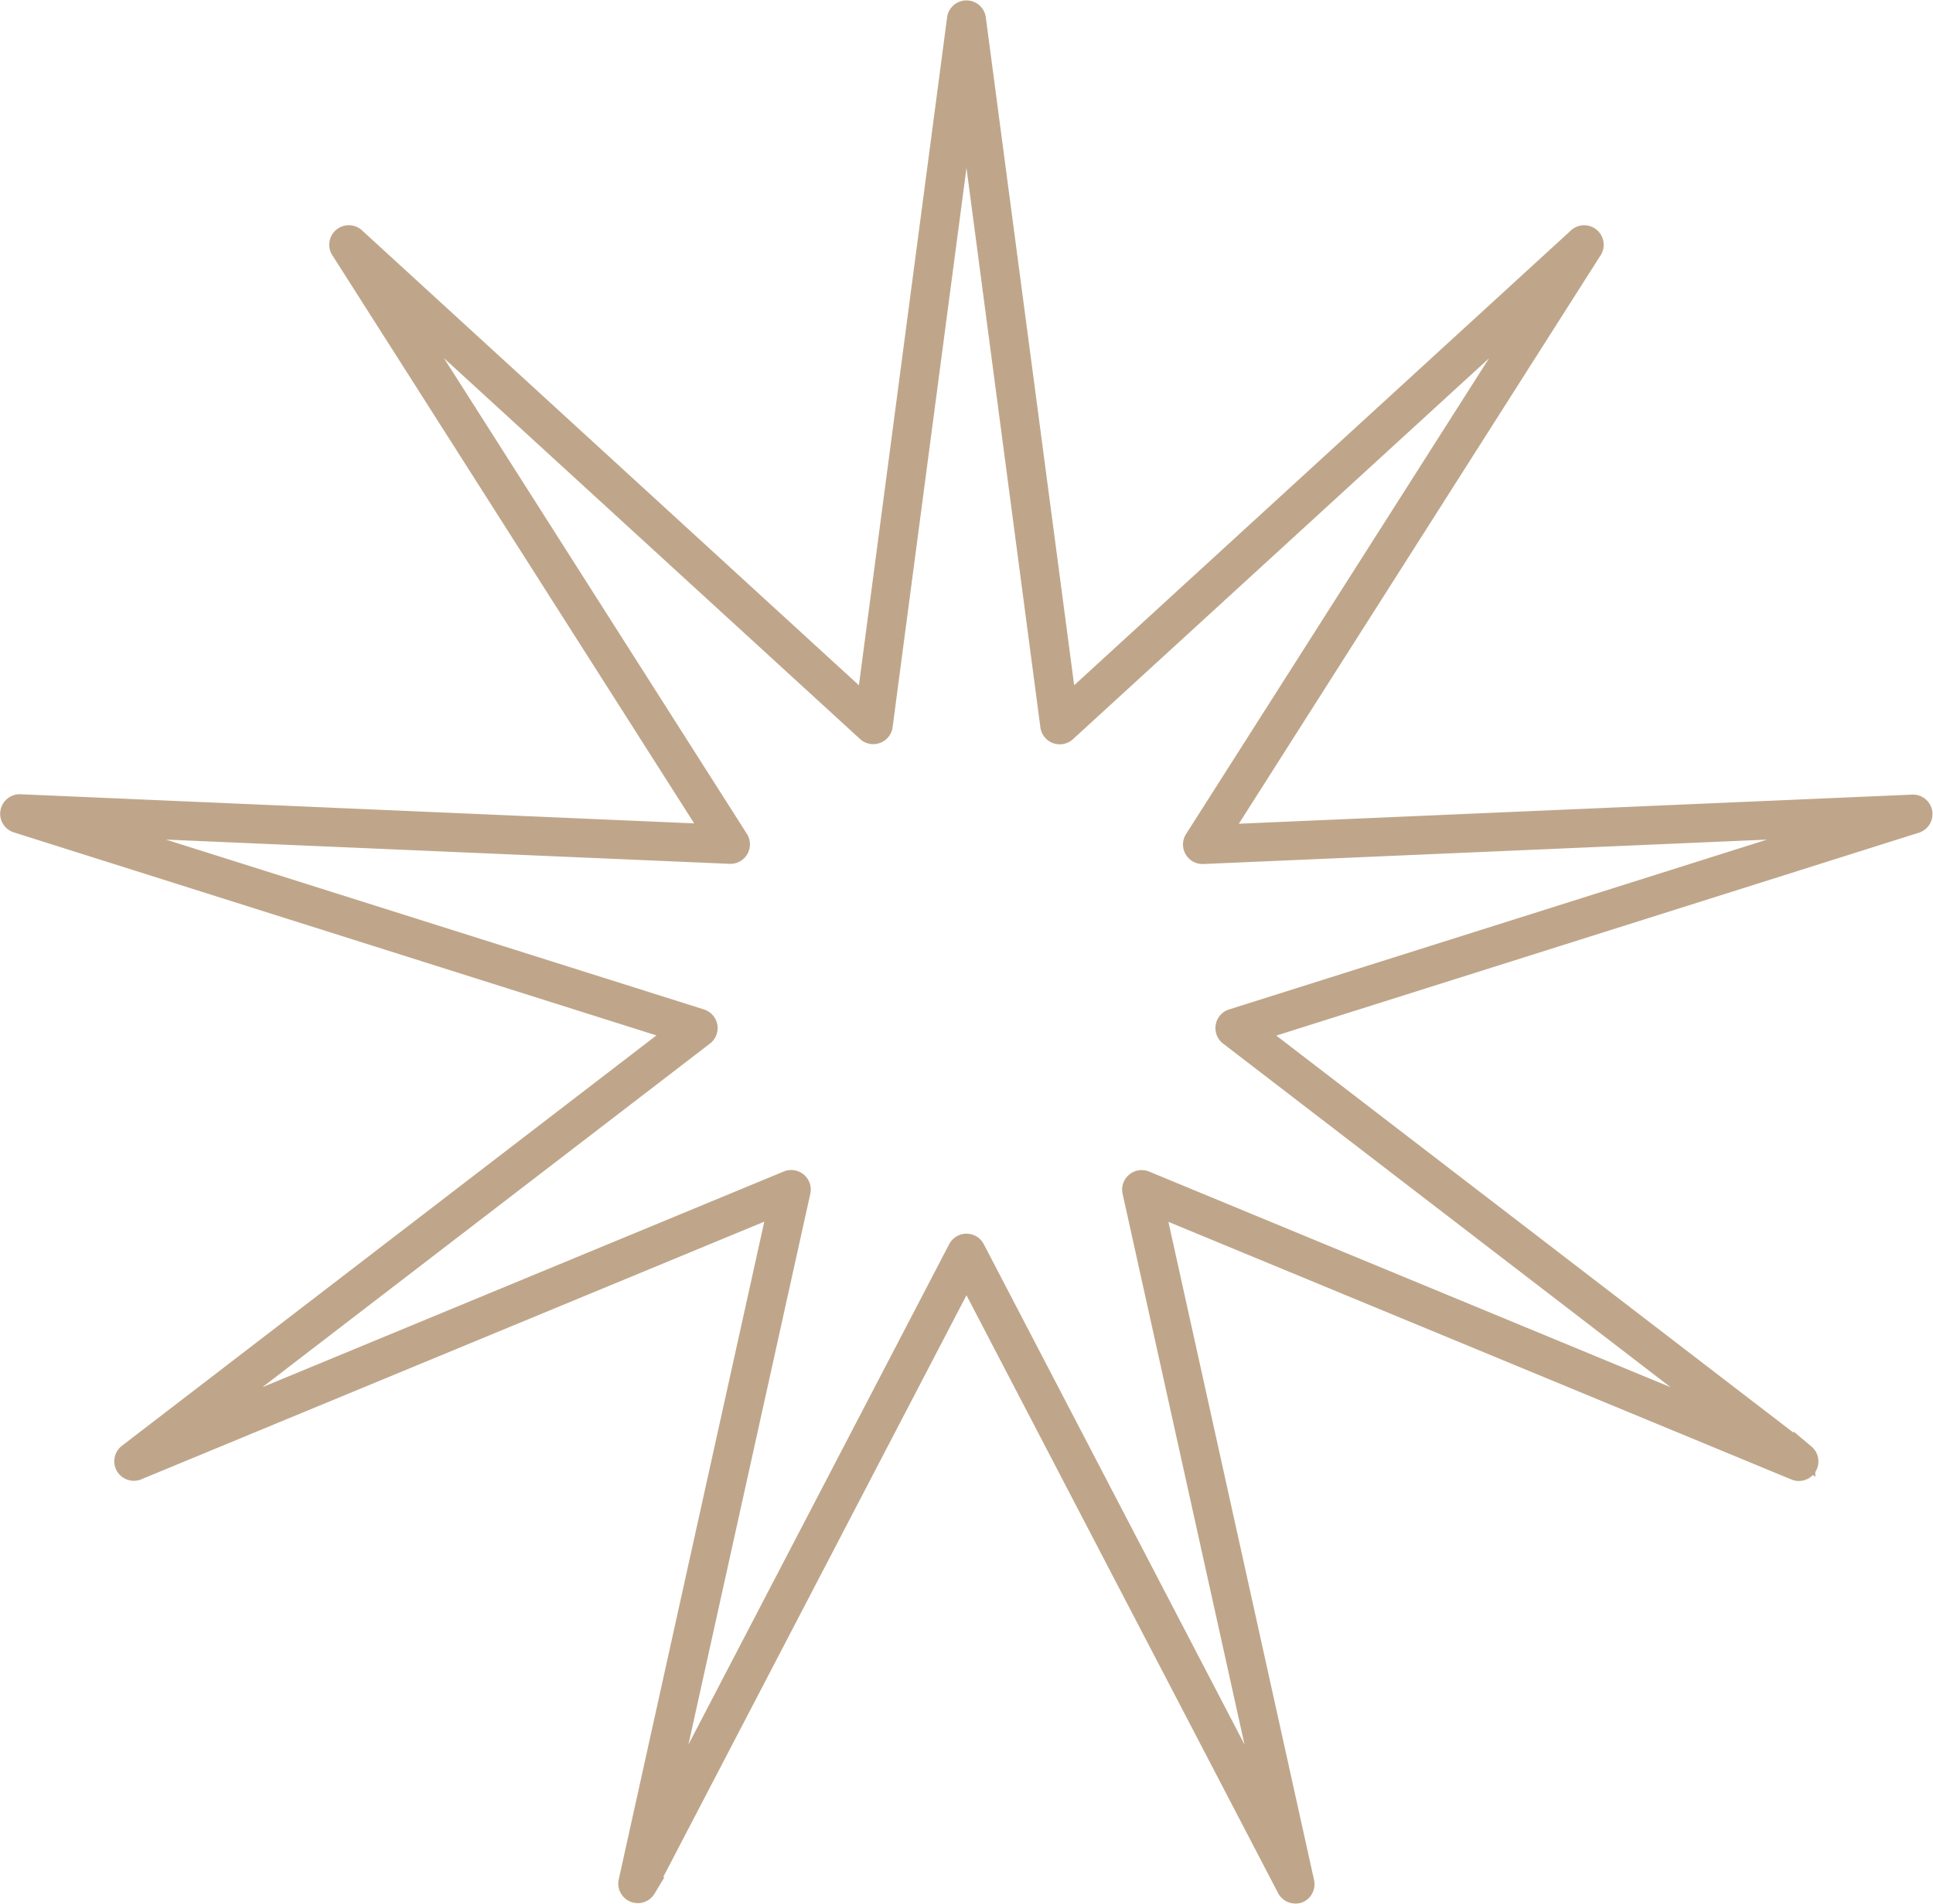
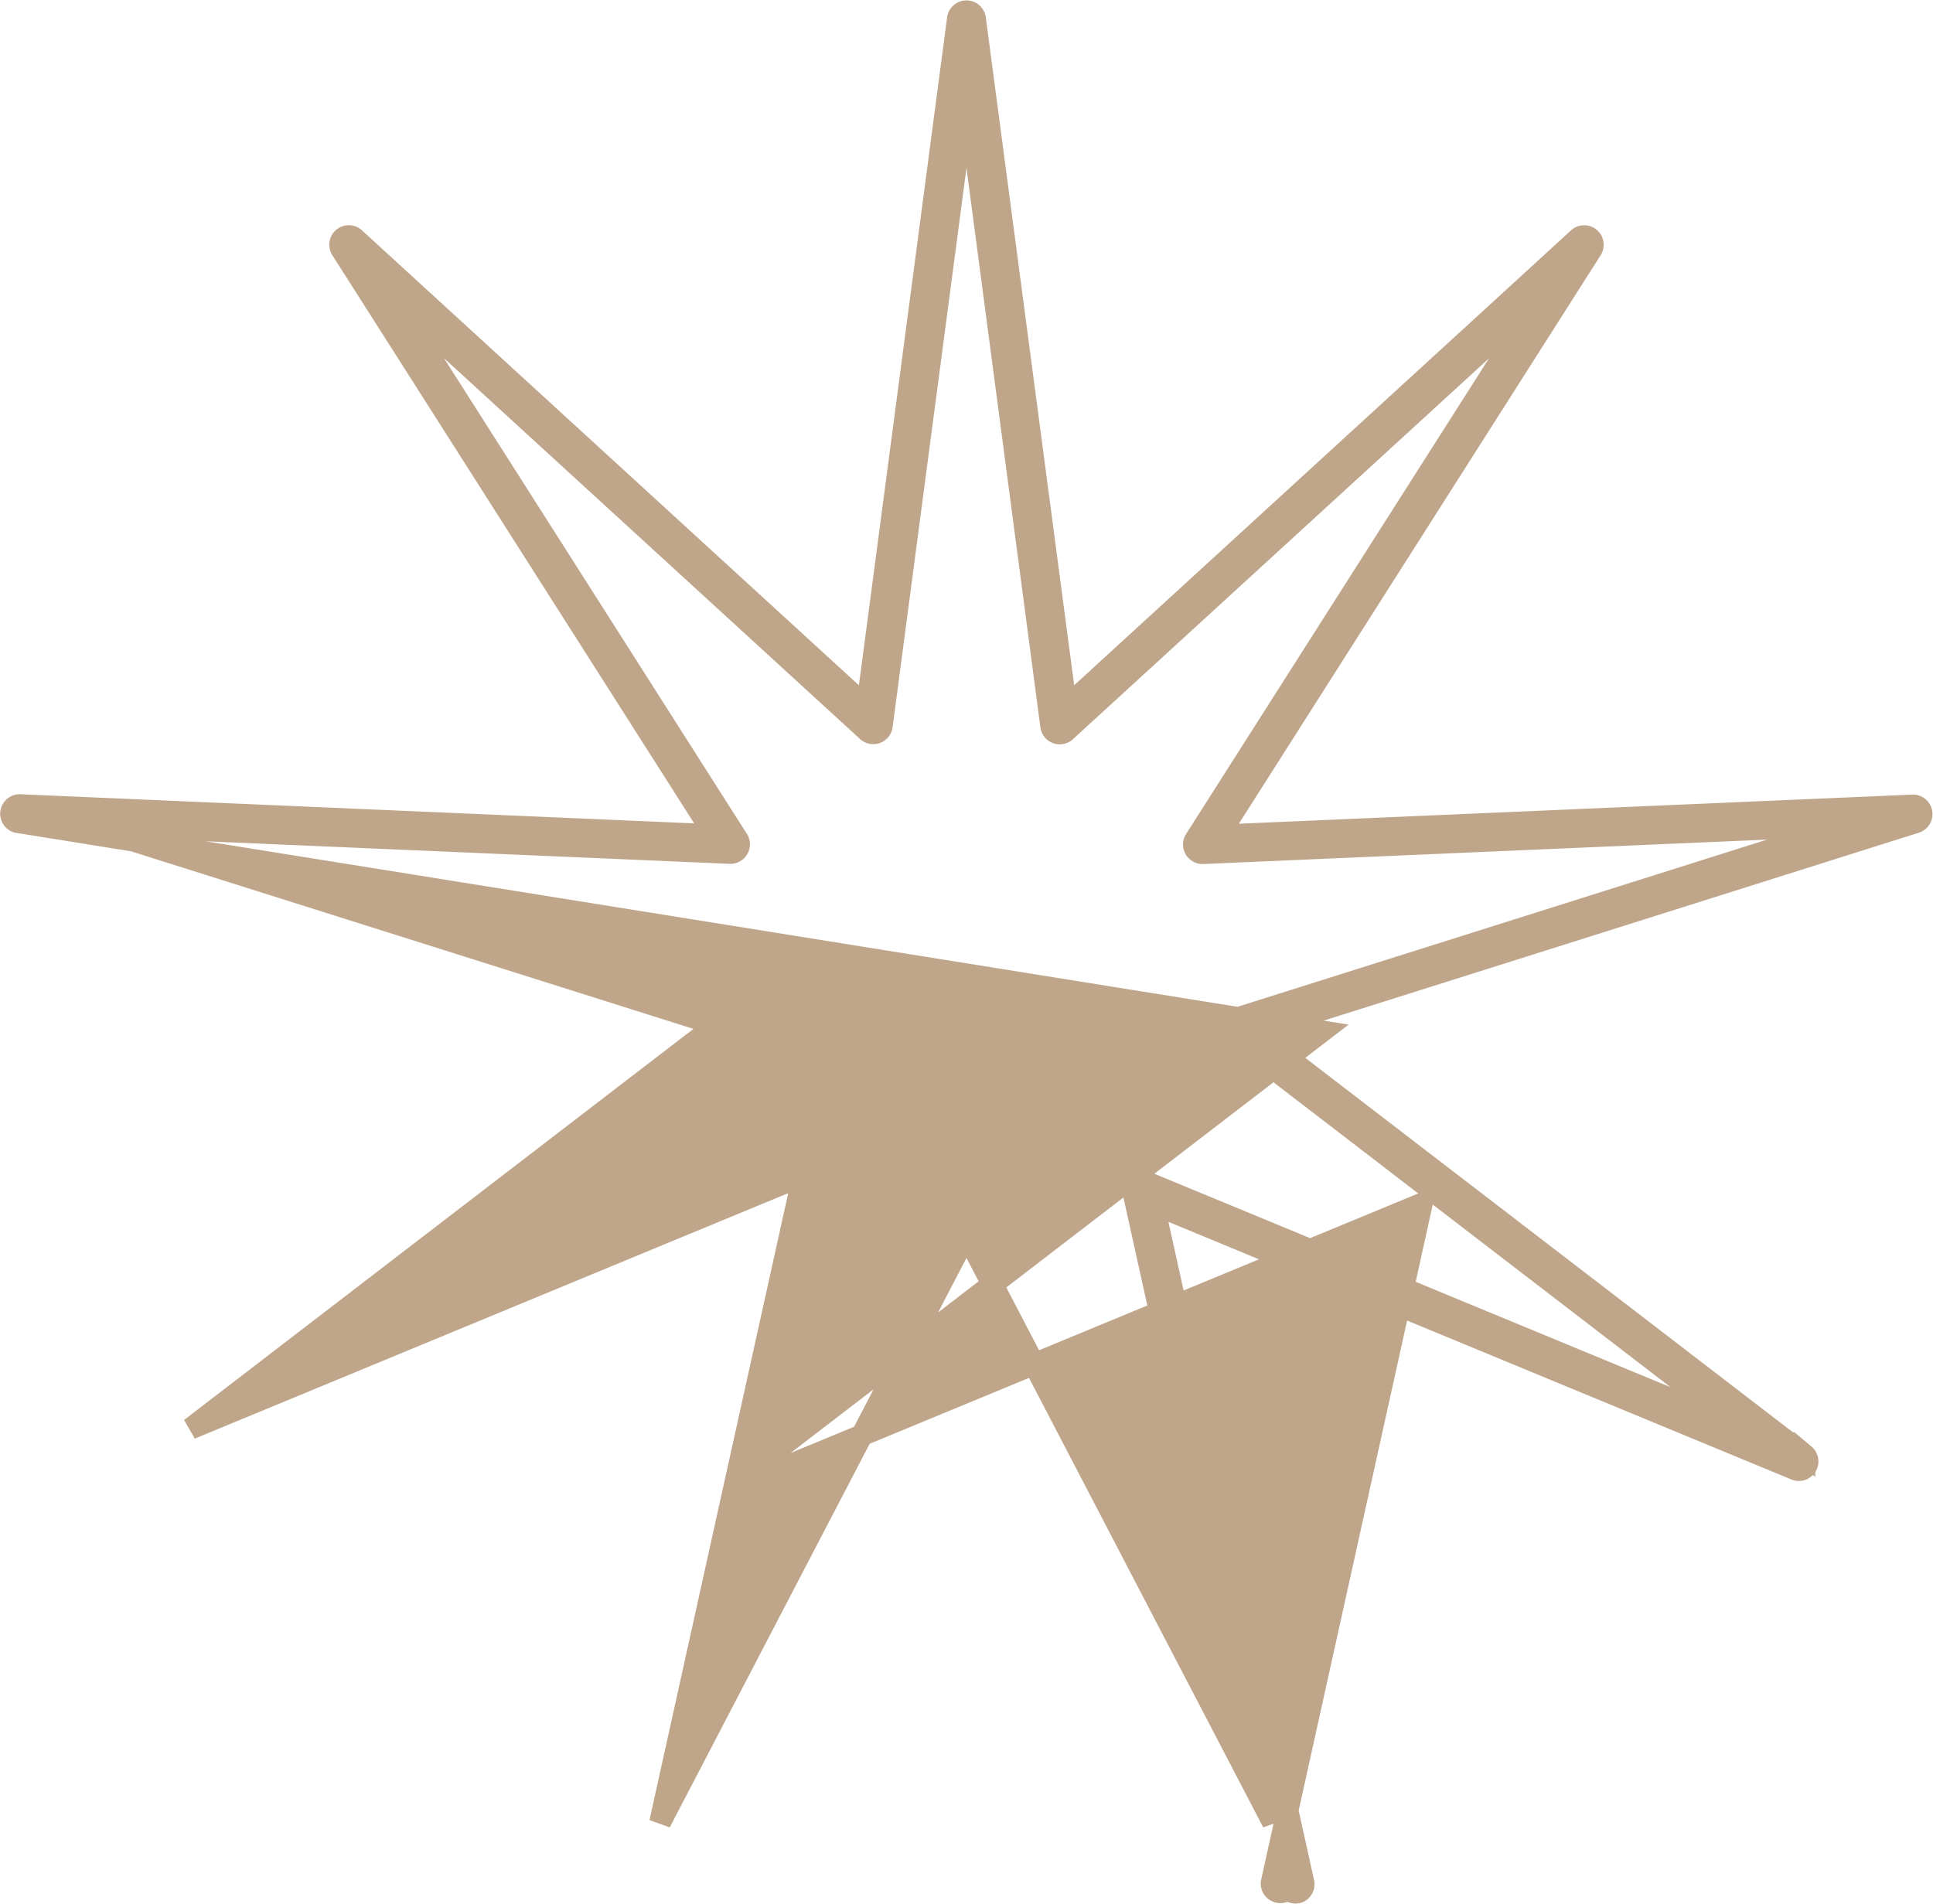
<svg xmlns="http://www.w3.org/2000/svg" width="44.529" height="43.87" viewBox="0 0 44.529 43.87">
-   <path id="Hand_Logo_Illustrations_-_Stars_Sun_and_Moon_Elements-39" data-name="Hand Logo Illustrations - Stars, Sun, and Moon Elements-39" d="M29.595,43.359a.2.2,0,0,1-.176-.106l-7.4-14.2-7.4,14.2a.2.2,0,0,1-.369-.134l3.459-15.635-14.8,6.122a.2.2,0,0,1-.2-.34l12.7-9.753L.147,18.69A.2.2,0,0,1,.215,18.3l16,.692L7.615,5.486a.2.2,0,0,1,.3-.253L19.726,16.048,21.822.172a.2.2,0,0,1,.393,0l2.1,15.875L36.123,5.234a.2.2,0,0,1,.3.253L27.825,19l16-.692a.2.2,0,0,1,.068.387l-15.27,4.822,12.7,9.753a.2.2,0,0,1-.2.34l-14.8-6.122,3.459,15.635a.2.2,0,0,1-.126.229A.186.186,0,0,1,29.595,43.359ZM22.019,28.425a.2.2,0,0,1,.176.106L29.077,41.74,25.859,27.2a.2.2,0,0,1,.269-.226L39.89,32.666,28.079,23.594a.2.2,0,0,1,.061-.346l14.2-4.484-14.88.644a.2.2,0,0,1-.176-.3l8-12.565L24.3,16.6a.2.2,0,0,1-.33-.12L22.019,1.711l-1.95,14.765a.2.2,0,0,1-.33.12L8.754,6.539l8,12.565a.2.2,0,0,1-.176.3L1.7,18.764l14.2,4.484a.2.2,0,0,1,.061.346L4.147,32.666l13.762-5.694a.2.2,0,0,1,.269.226L14.961,41.74l6.882-13.208A.2.2,0,0,1,22.019,28.425Z" transform="translate(0.245 0.25)" fill="#bfa68a" stroke="#bfa68a" stroke-width="0.5" />
+   <path id="Hand_Logo_Illustrations_-_Stars_Sun_and_Moon_Elements-39" data-name="Hand Logo Illustrations - Stars, Sun, and Moon Elements-39" d="M29.595,43.359a.2.2,0,0,1-.176-.106a.2.2,0,0,1-.369-.134l3.459-15.635-14.8,6.122a.2.2,0,0,1-.2-.34l12.7-9.753L.147,18.69A.2.2,0,0,1,.215,18.3l16,.692L7.615,5.486a.2.2,0,0,1,.3-.253L19.726,16.048,21.822.172a.2.2,0,0,1,.393,0l2.1,15.875L36.123,5.234a.2.2,0,0,1,.3.253L27.825,19l16-.692a.2.2,0,0,1,.068.387l-15.27,4.822,12.7,9.753a.2.2,0,0,1-.2.34l-14.8-6.122,3.459,15.635a.2.2,0,0,1-.126.229A.186.186,0,0,1,29.595,43.359ZM22.019,28.425a.2.2,0,0,1,.176.106L29.077,41.74,25.859,27.2a.2.2,0,0,1,.269-.226L39.89,32.666,28.079,23.594a.2.2,0,0,1,.061-.346l14.2-4.484-14.88.644a.2.2,0,0,1-.176-.3l8-12.565L24.3,16.6a.2.2,0,0,1-.33-.12L22.019,1.711l-1.95,14.765a.2.2,0,0,1-.33.12L8.754,6.539l8,12.565a.2.2,0,0,1-.176.3L1.7,18.764l14.2,4.484a.2.2,0,0,1,.061.346L4.147,32.666l13.762-5.694a.2.2,0,0,1,.269.226L14.961,41.74l6.882-13.208A.2.2,0,0,1,22.019,28.425Z" transform="translate(0.245 0.25)" fill="#bfa68a" stroke="#bfa68a" stroke-width="0.5" />
</svg>